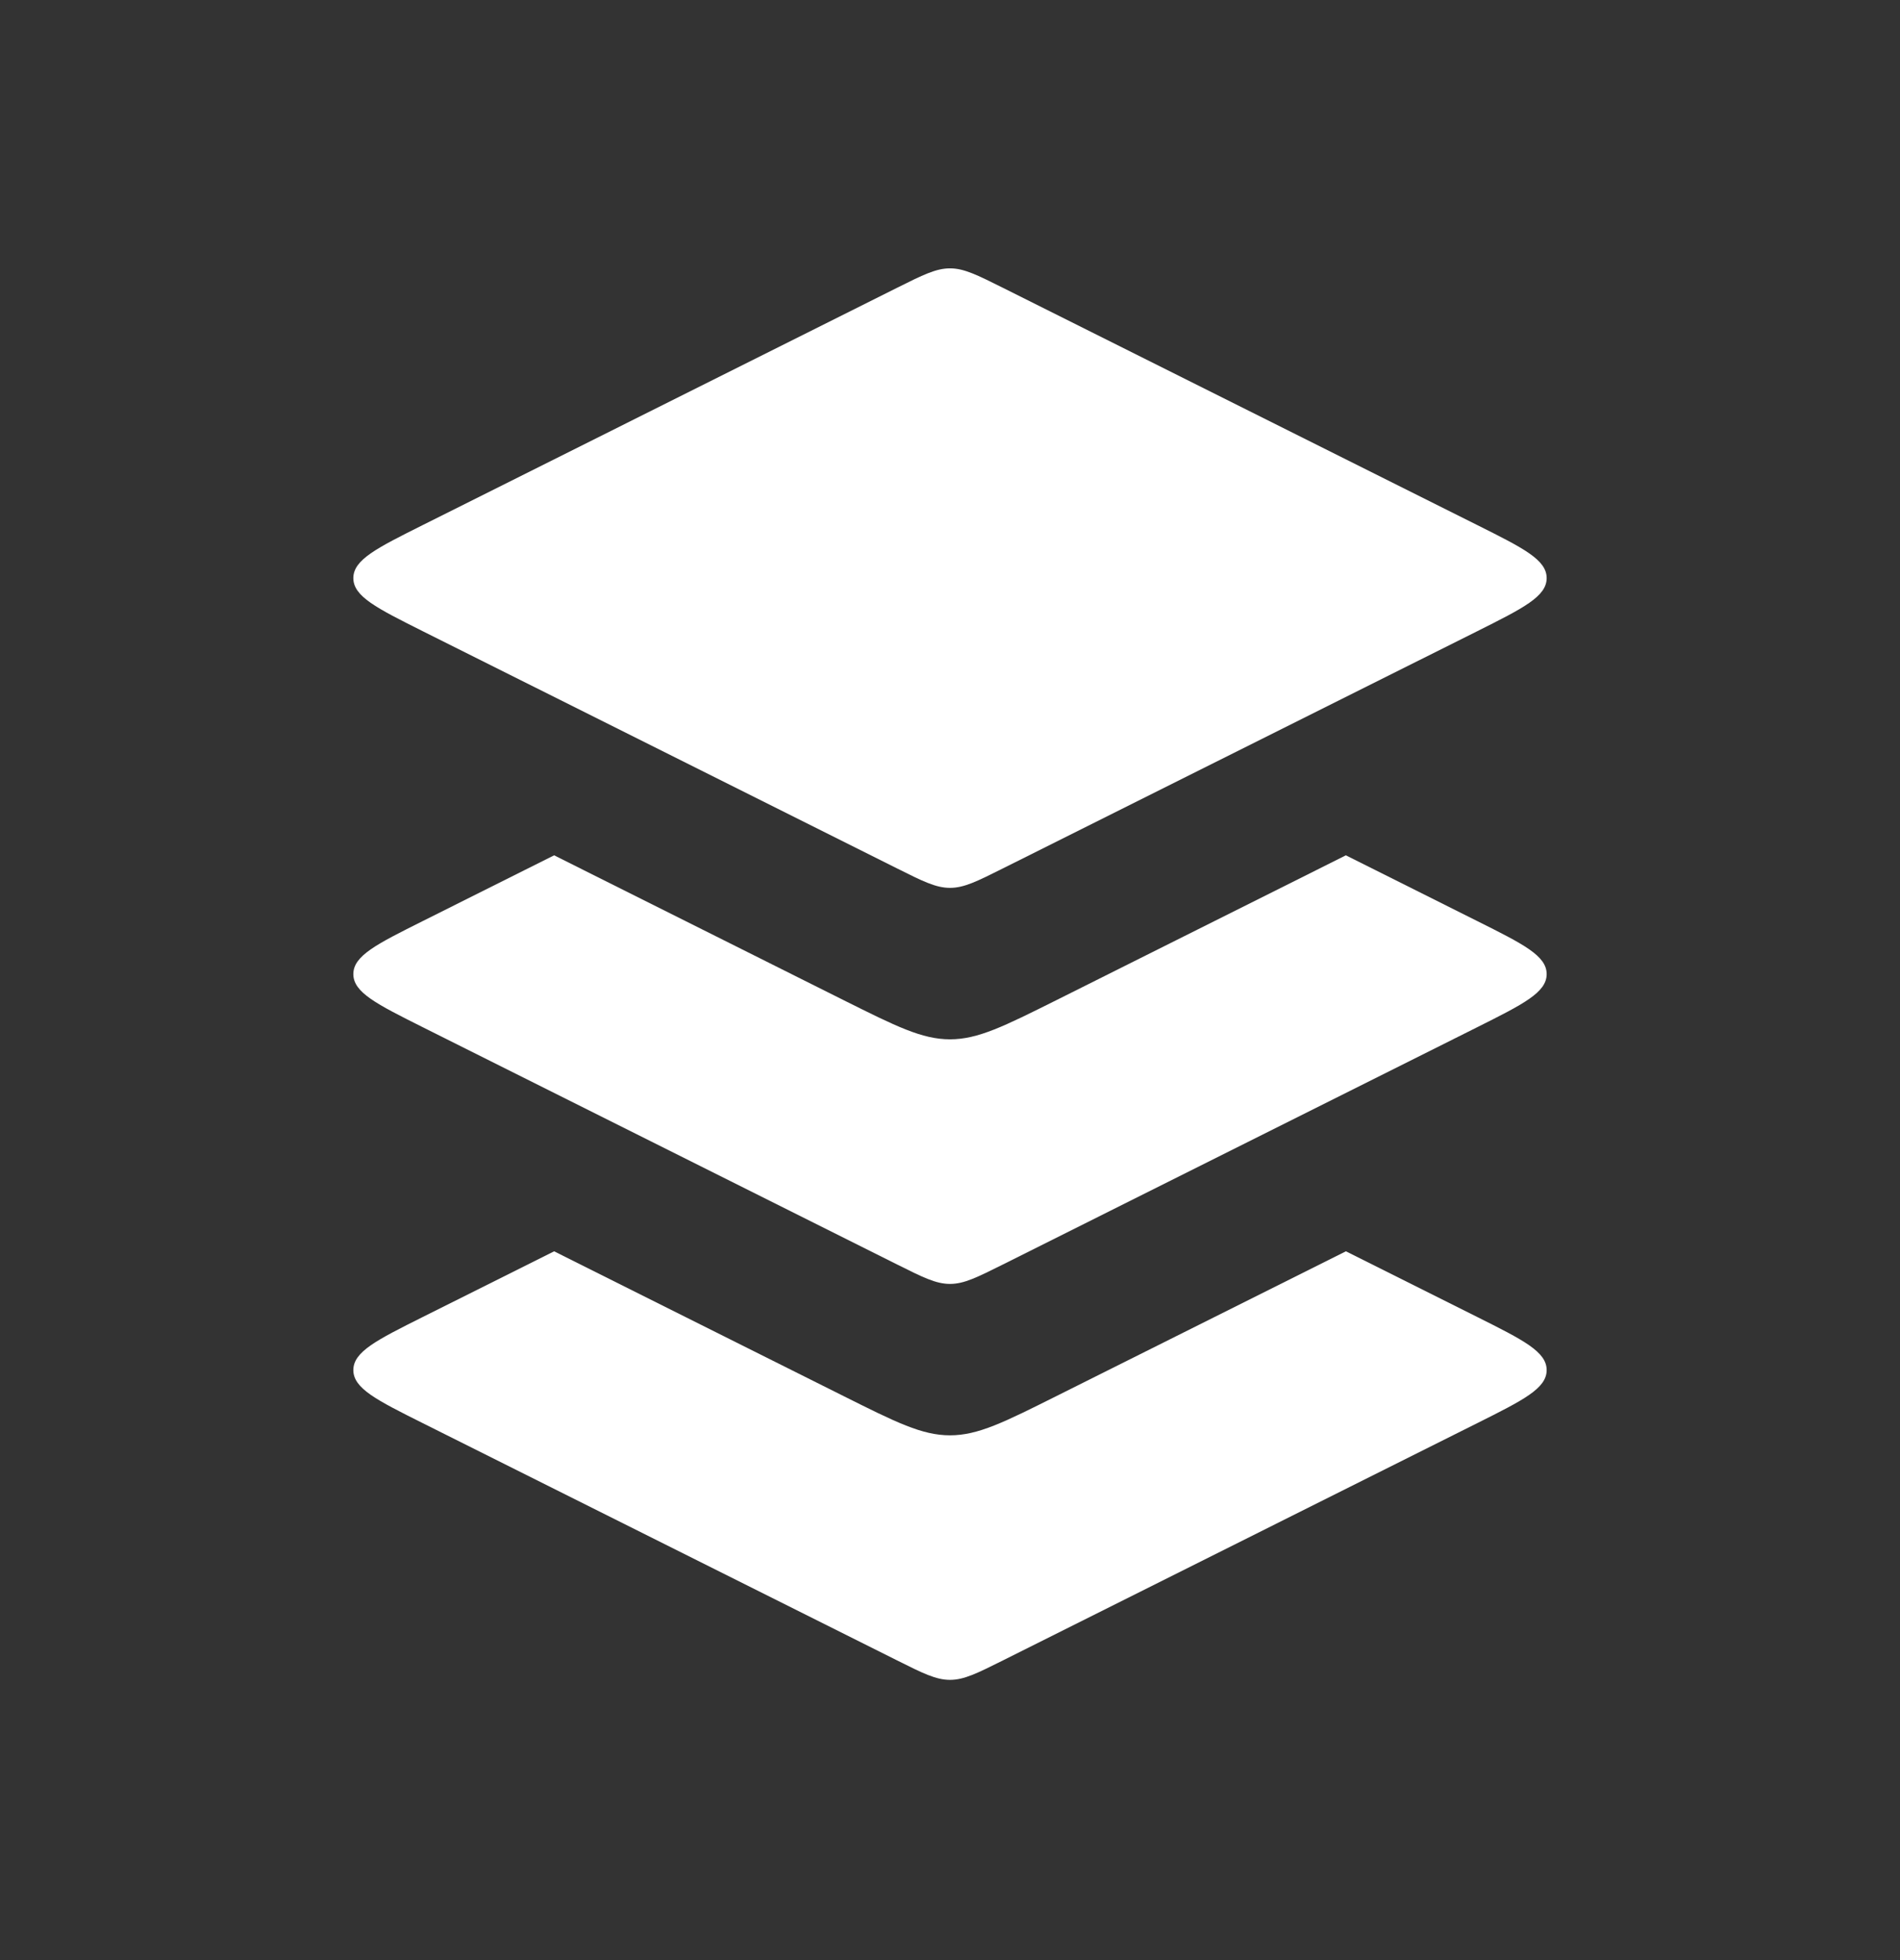
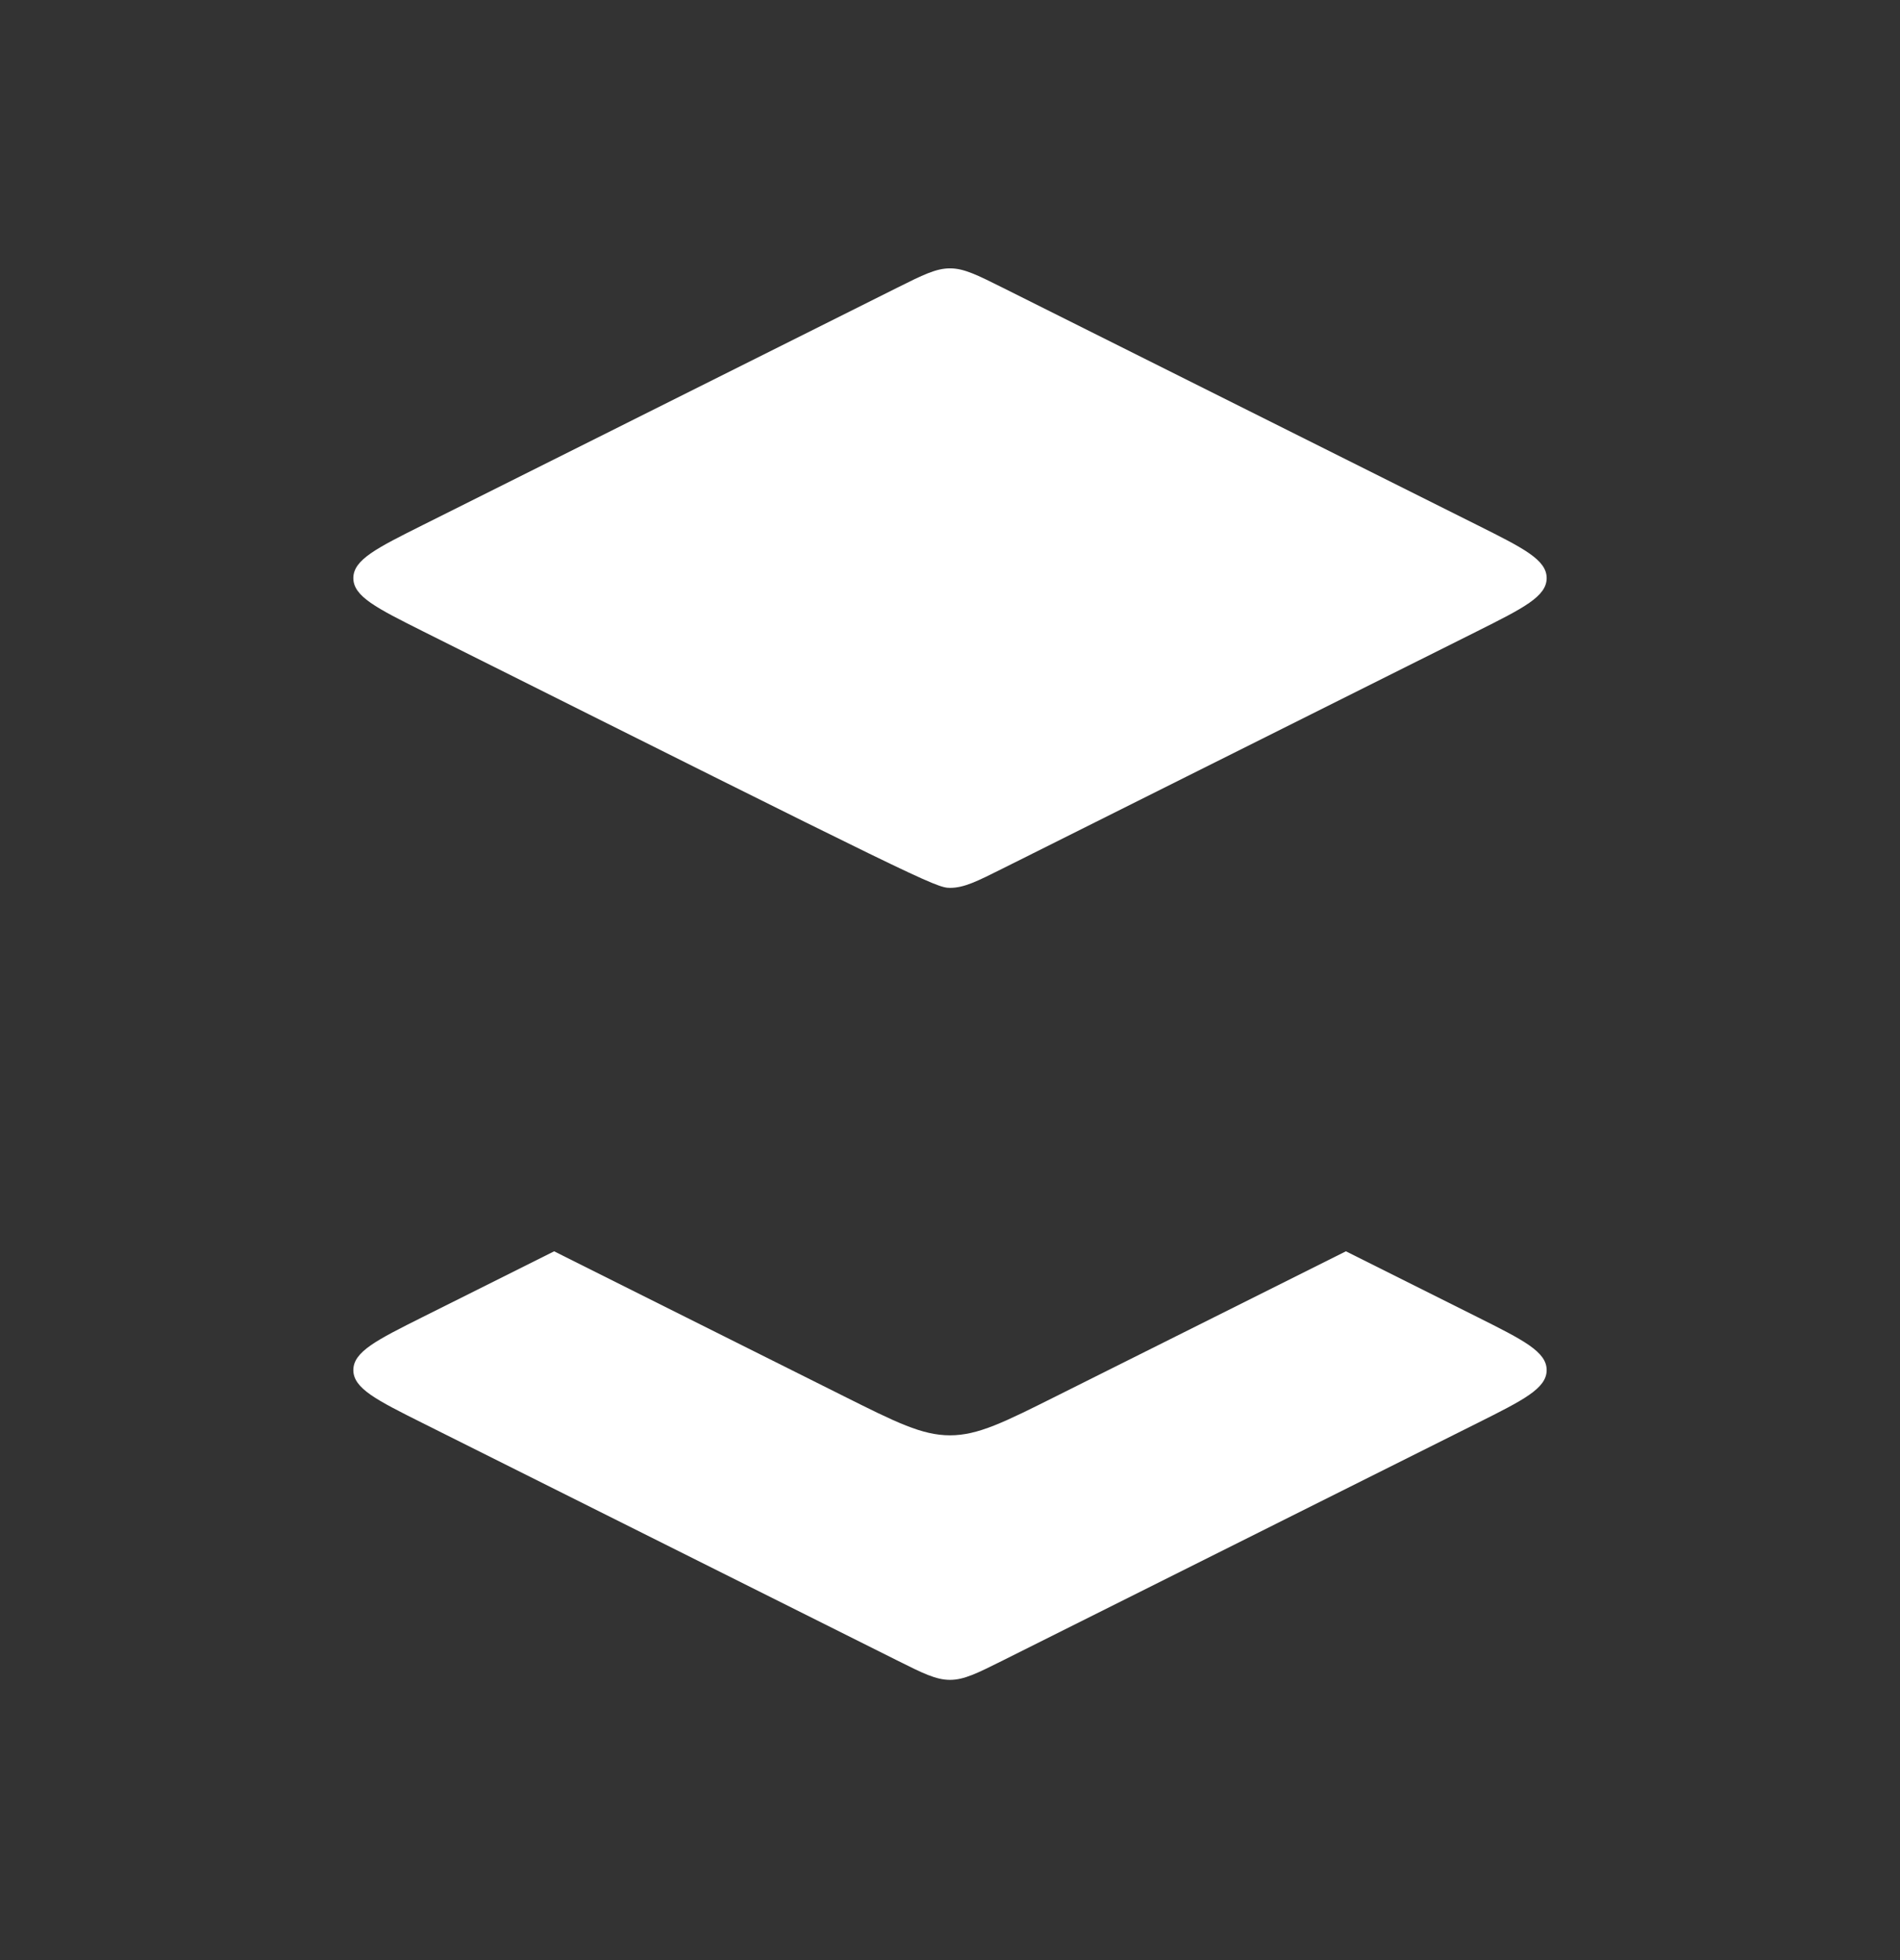
<svg xmlns="http://www.w3.org/2000/svg" width="32" height="33" viewBox="0 0 32 33" fill="none">
  <rect x="0" y="0" width="32" height="33" fill="#333333" stroke="none" />
-   <path d="M15.105 4.847L7.122 8.839C6.342 9.229 5.951 9.424 5.951 9.733C5.951 10.042 6.342 10.237 7.122 10.628L15.105 14.619C15.544 14.839 15.764 14.948 16 14.948C16.236 14.948 16.455 14.839 16.894 14.619L24.878 10.628C25.658 10.237 26.049 10.042 26.049 9.733C26.049 9.424 25.658 9.229 24.878 8.839L16.894 4.847C16.455 4.628 16.236 4.518 16 4.518C15.764 4.518 15.544 4.628 15.105 4.847Z" fill="white" />
-   <path fill-rule="evenodd" clip-rule="evenodd" d="M9.333 14.4C9.492 14.48 9.655 14.561 9.822 14.645L14.211 16.84C15.089 17.278 15.528 17.498 16 17.498C16.472 17.498 16.911 17.278 17.789 16.84L22.178 14.645C22.345 14.561 22.508 14.48 22.667 14.4L24.878 15.506C25.658 15.896 26.049 16.091 26.049 16.4C26.049 16.709 25.658 16.904 24.878 17.295L16.895 21.287C16.456 21.506 16.236 21.616 16 21.616C15.764 21.616 15.544 21.506 15.106 21.287L7.122 17.295C6.342 16.904 5.951 16.709 5.951 16.4C5.951 16.091 6.342 15.896 7.122 15.506L7.122 15.506L9.333 14.4Z" fill="white" />
+   <path d="M15.105 4.847L7.122 8.839C6.342 9.229 5.951 9.424 5.951 9.733C5.951 10.042 6.342 10.237 7.122 10.628C15.544 14.839 15.764 14.948 16 14.948C16.236 14.948 16.455 14.839 16.894 14.619L24.878 10.628C25.658 10.237 26.049 10.042 26.049 9.733C26.049 9.424 25.658 9.229 24.878 8.839L16.894 4.847C16.455 4.628 16.236 4.518 16 4.518C15.764 4.518 15.544 4.628 15.105 4.847Z" fill="white" />
  <path fill-rule="evenodd" clip-rule="evenodd" d="M9.333 21.067C9.491 21.146 9.654 21.228 9.822 21.312L14.211 23.506C15.089 23.945 15.528 24.165 16 24.165C16.472 24.165 16.911 23.945 17.789 23.506L22.178 21.312C22.346 21.228 22.509 21.146 22.668 21.067L24.878 22.172C25.658 22.562 26.049 22.758 26.049 23.067C26.049 23.375 25.658 23.571 24.878 23.961L16.895 27.953C16.456 28.172 16.236 28.282 16 28.282C15.764 28.282 15.544 28.172 15.106 27.953L7.122 23.961C6.342 23.571 5.951 23.375 5.951 23.067C5.951 22.758 6.342 22.562 7.122 22.172L7.122 22.172L9.333 21.067Z" fill="white" />
</svg>